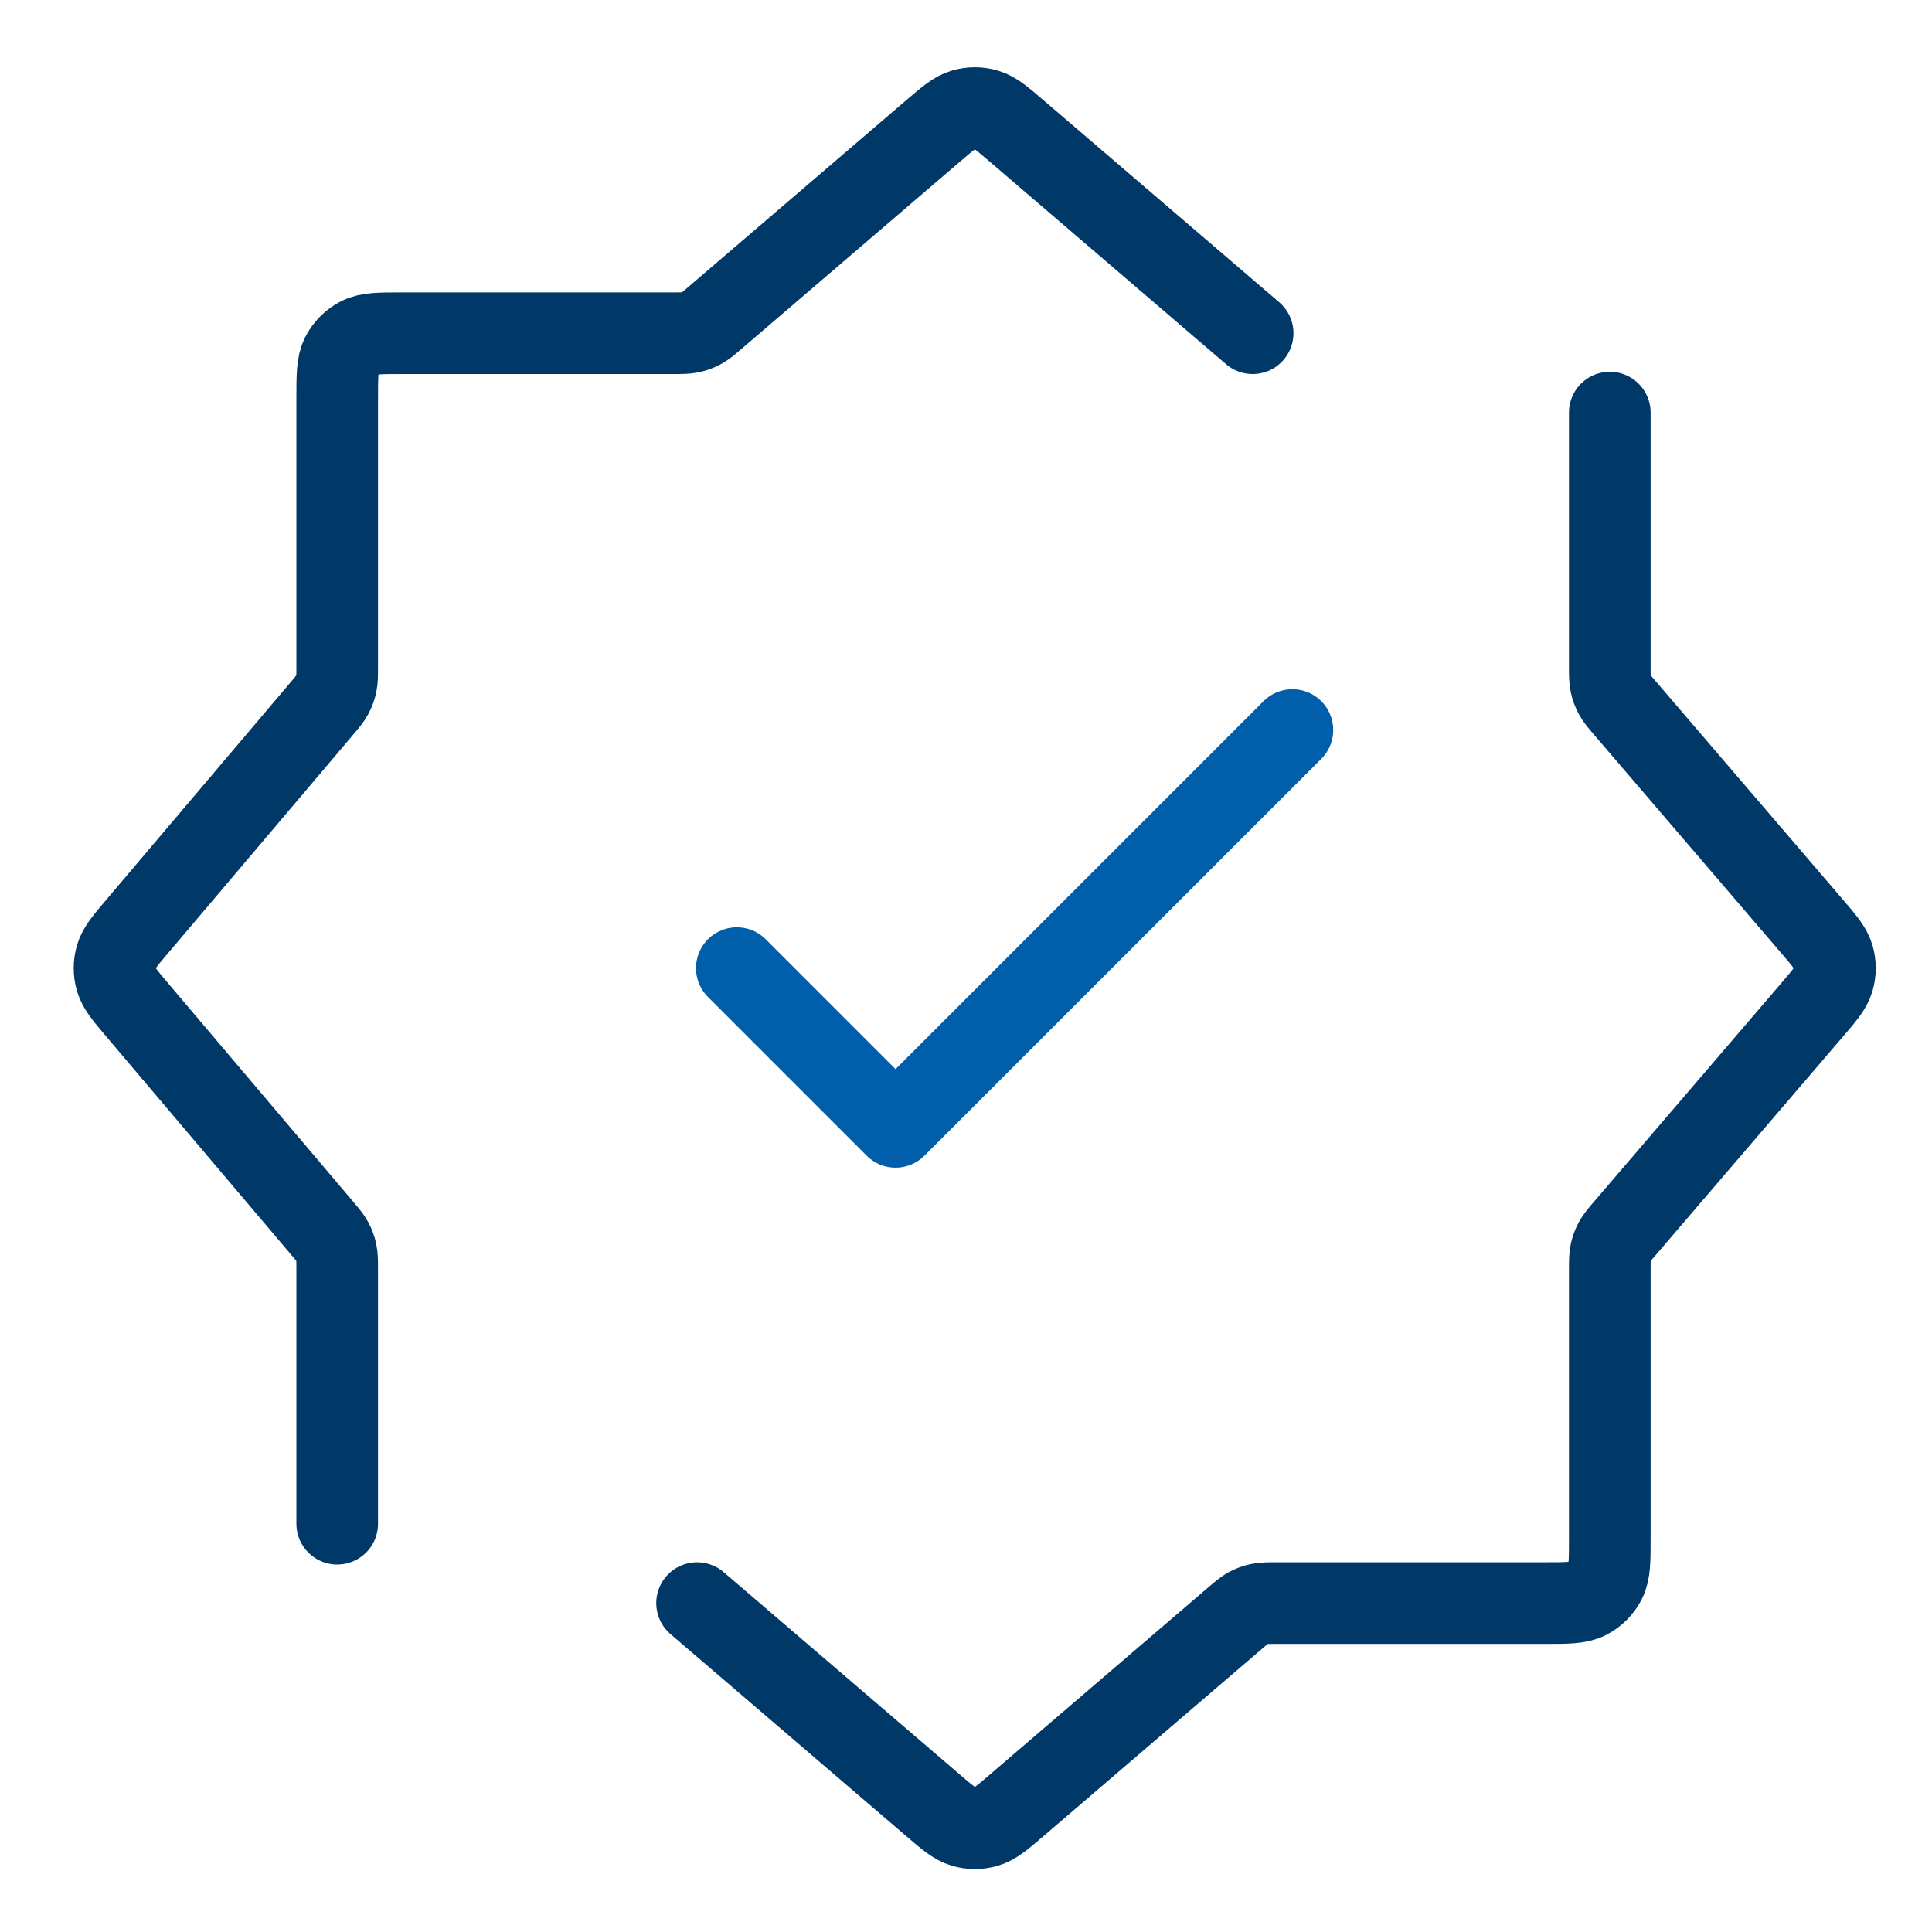
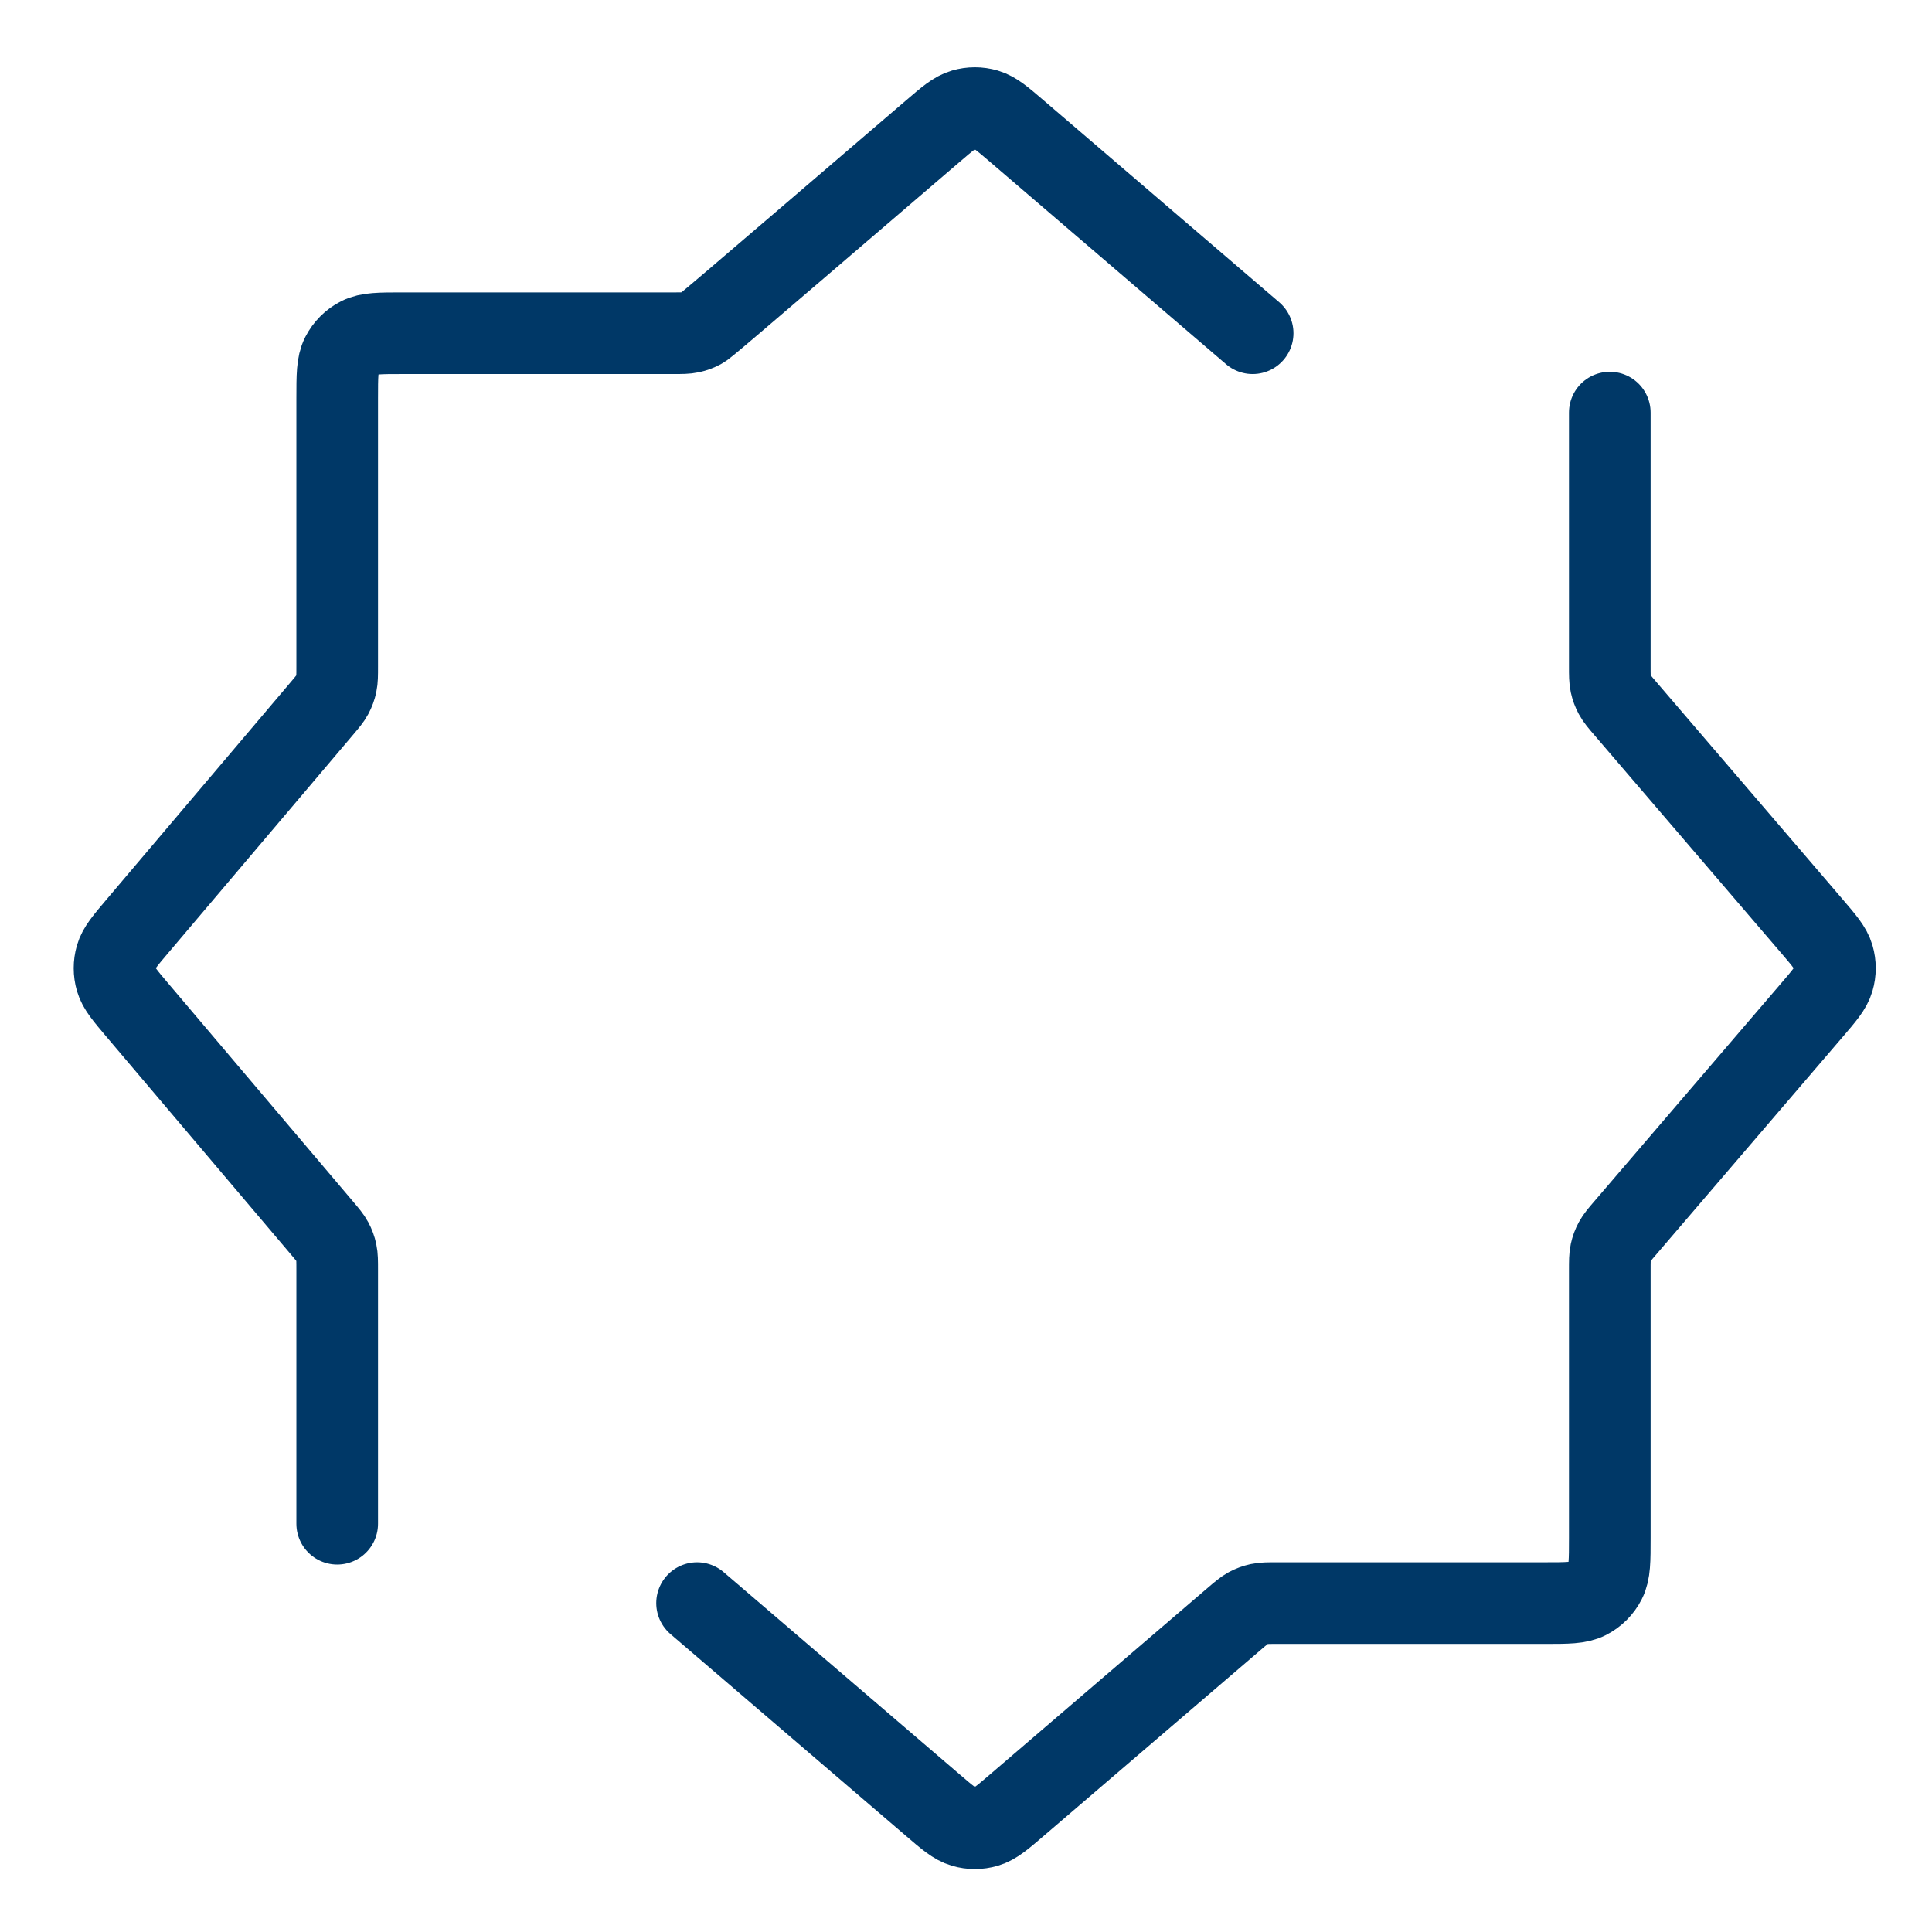
<svg xmlns="http://www.w3.org/2000/svg" width="71" height="71" viewBox="0 0 71 71" fill="none">
-   <path d="M46.034 12.246L37.387 4.835C36.833 4.36 36.556 4.122 36.245 4.032C35.971 3.952 35.68 3.952 35.406 4.032C35.095 4.122 34.818 4.36 34.264 4.835L26.291 11.668C26.042 11.882 25.917 11.989 25.776 12.065C25.651 12.133 25.518 12.182 25.379 12.212C25.222 12.246 25.058 12.246 24.729 12.246L14.792 12.246C13.952 12.246 13.532 12.246 13.211 12.41C12.929 12.553 12.7 12.783 12.556 13.065C12.392 13.386 12.392 13.806 12.392 14.646L12.392 24.491C12.392 24.817 12.392 24.98 12.359 25.135C12.33 25.273 12.281 25.406 12.214 25.53C12.139 25.67 12.034 25.794 11.823 26.043L5.057 34.028C4.59 34.579 4.356 34.855 4.267 35.163C4.189 35.435 4.189 35.724 4.267 35.996C4.356 36.304 4.59 36.58 5.057 37.131L11.823 45.116C12.034 45.365 12.139 45.489 12.214 45.629C12.281 45.753 12.33 45.886 12.359 46.024C12.392 46.179 12.392 46.342 12.392 46.668L12.392 55.996M59.159 15.163L59.159 24.483C59.159 24.812 59.159 24.976 59.193 25.133C59.223 25.271 59.272 25.405 59.34 25.53C59.416 25.671 59.523 25.796 59.737 26.045L66.57 34.017C67.045 34.572 67.283 34.849 67.373 35.16C67.453 35.434 67.453 35.725 67.373 35.999C67.283 36.31 67.045 36.587 66.57 37.141L59.737 45.114C59.523 45.363 59.416 45.488 59.34 45.629C59.272 45.754 59.223 45.887 59.193 46.026C59.159 46.183 59.159 46.347 59.159 46.676L59.159 56.513C59.159 57.353 59.159 57.773 58.995 58.094C58.852 58.376 58.622 58.605 58.34 58.749C58.019 58.913 57.599 58.913 56.759 58.913L46.922 58.913C46.593 58.913 46.429 58.913 46.272 58.947C46.133 58.977 46 59.026 45.875 59.093C45.734 59.17 45.609 59.277 45.36 59.49L37.387 66.324C36.833 66.799 36.556 67.037 36.245 67.127C35.971 67.207 35.68 67.207 35.406 67.127C35.095 67.037 34.818 66.799 34.264 66.324L25.617 58.913" stroke="#003867" stroke-width="3" stroke-linecap="round" stroke-linejoin="round" />
-   <path d="M27.078 35.578L32.911 41.411L47.495 26.828" stroke="#005EAB" stroke-width="3" stroke-linecap="round" stroke-linejoin="round" />
+   <path d="M46.034 12.246L37.387 4.835C36.833 4.36 36.556 4.122 36.245 4.032C35.971 3.952 35.68 3.952 35.406 4.032C35.095 4.122 34.818 4.36 34.264 4.835C26.042 11.882 25.917 11.989 25.776 12.065C25.651 12.133 25.518 12.182 25.379 12.212C25.222 12.246 25.058 12.246 24.729 12.246L14.792 12.246C13.952 12.246 13.532 12.246 13.211 12.41C12.929 12.553 12.7 12.783 12.556 13.065C12.392 13.386 12.392 13.806 12.392 14.646L12.392 24.491C12.392 24.817 12.392 24.98 12.359 25.135C12.33 25.273 12.281 25.406 12.214 25.53C12.139 25.67 12.034 25.794 11.823 26.043L5.057 34.028C4.59 34.579 4.356 34.855 4.267 35.163C4.189 35.435 4.189 35.724 4.267 35.996C4.356 36.304 4.59 36.58 5.057 37.131L11.823 45.116C12.034 45.365 12.139 45.489 12.214 45.629C12.281 45.753 12.33 45.886 12.359 46.024C12.392 46.179 12.392 46.342 12.392 46.668L12.392 55.996M59.159 15.163L59.159 24.483C59.159 24.812 59.159 24.976 59.193 25.133C59.223 25.271 59.272 25.405 59.34 25.53C59.416 25.671 59.523 25.796 59.737 26.045L66.57 34.017C67.045 34.572 67.283 34.849 67.373 35.16C67.453 35.434 67.453 35.725 67.373 35.999C67.283 36.31 67.045 36.587 66.57 37.141L59.737 45.114C59.523 45.363 59.416 45.488 59.34 45.629C59.272 45.754 59.223 45.887 59.193 46.026C59.159 46.183 59.159 46.347 59.159 46.676L59.159 56.513C59.159 57.353 59.159 57.773 58.995 58.094C58.852 58.376 58.622 58.605 58.34 58.749C58.019 58.913 57.599 58.913 56.759 58.913L46.922 58.913C46.593 58.913 46.429 58.913 46.272 58.947C46.133 58.977 46 59.026 45.875 59.093C45.734 59.17 45.609 59.277 45.36 59.49L37.387 66.324C36.833 66.799 36.556 67.037 36.245 67.127C35.971 67.207 35.68 67.207 35.406 67.127C35.095 67.037 34.818 66.799 34.264 66.324L25.617 58.913" stroke="#003867" stroke-width="3" stroke-linecap="round" stroke-linejoin="round" />
</svg>